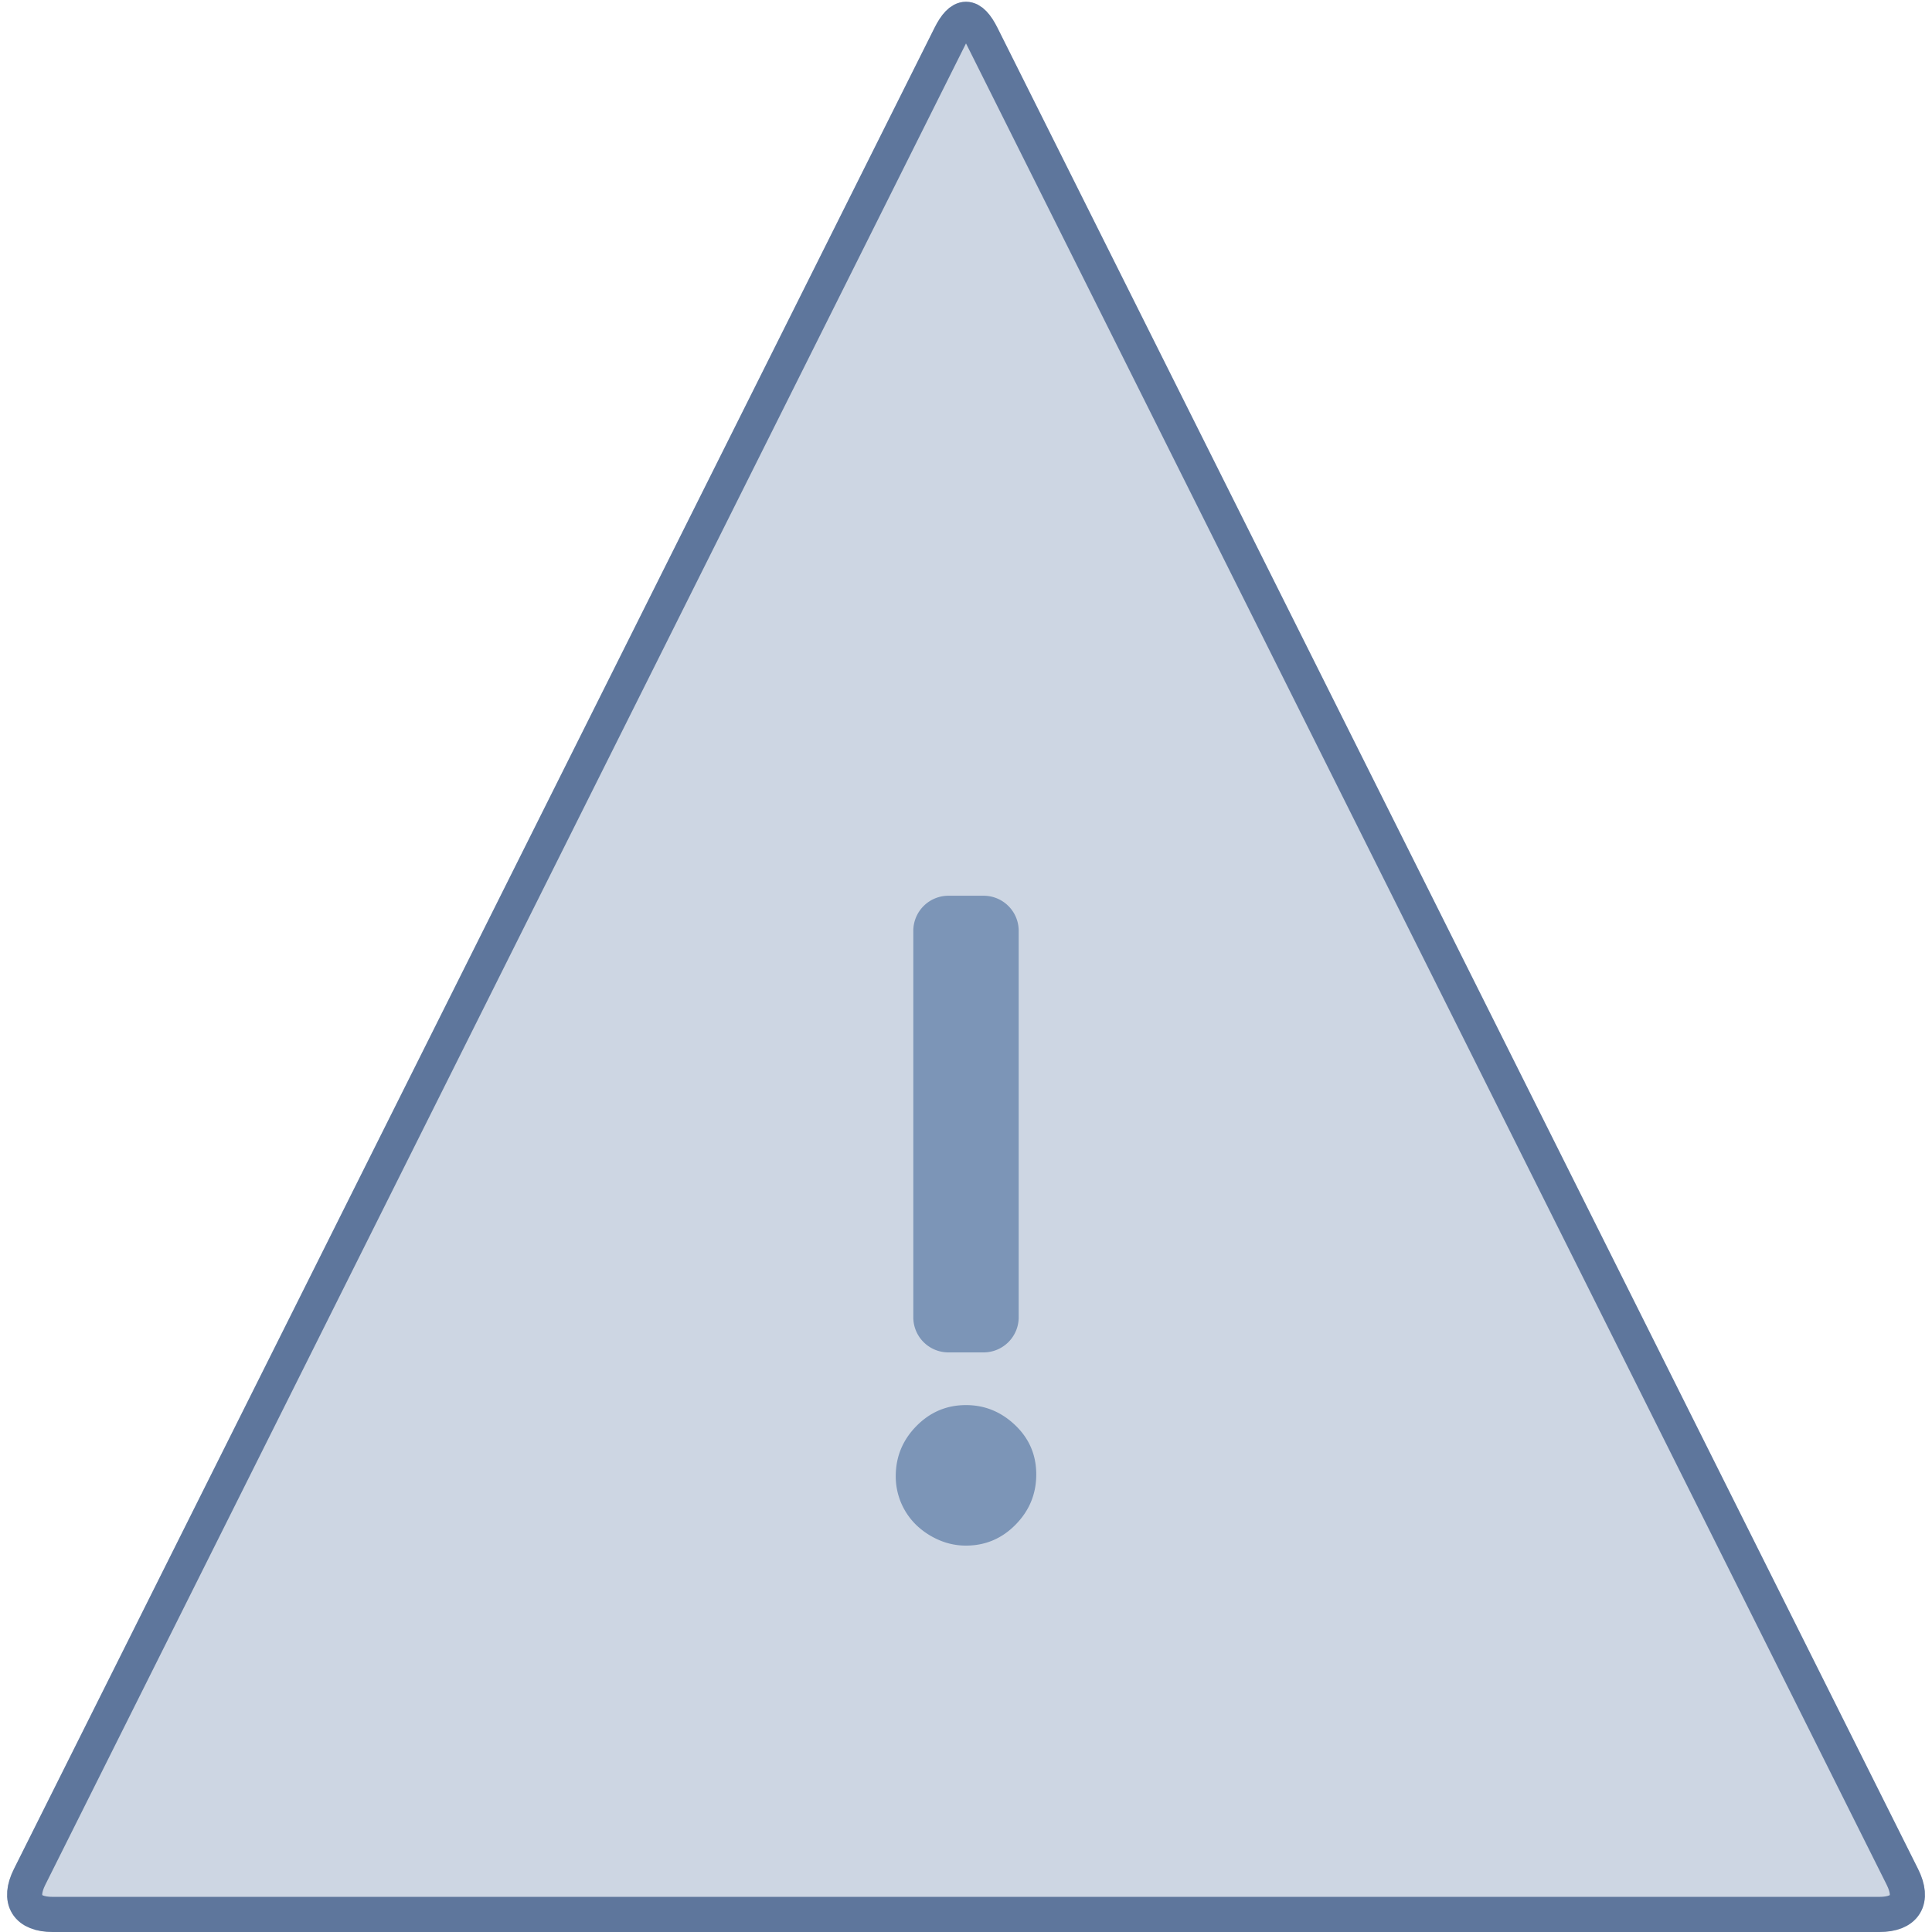
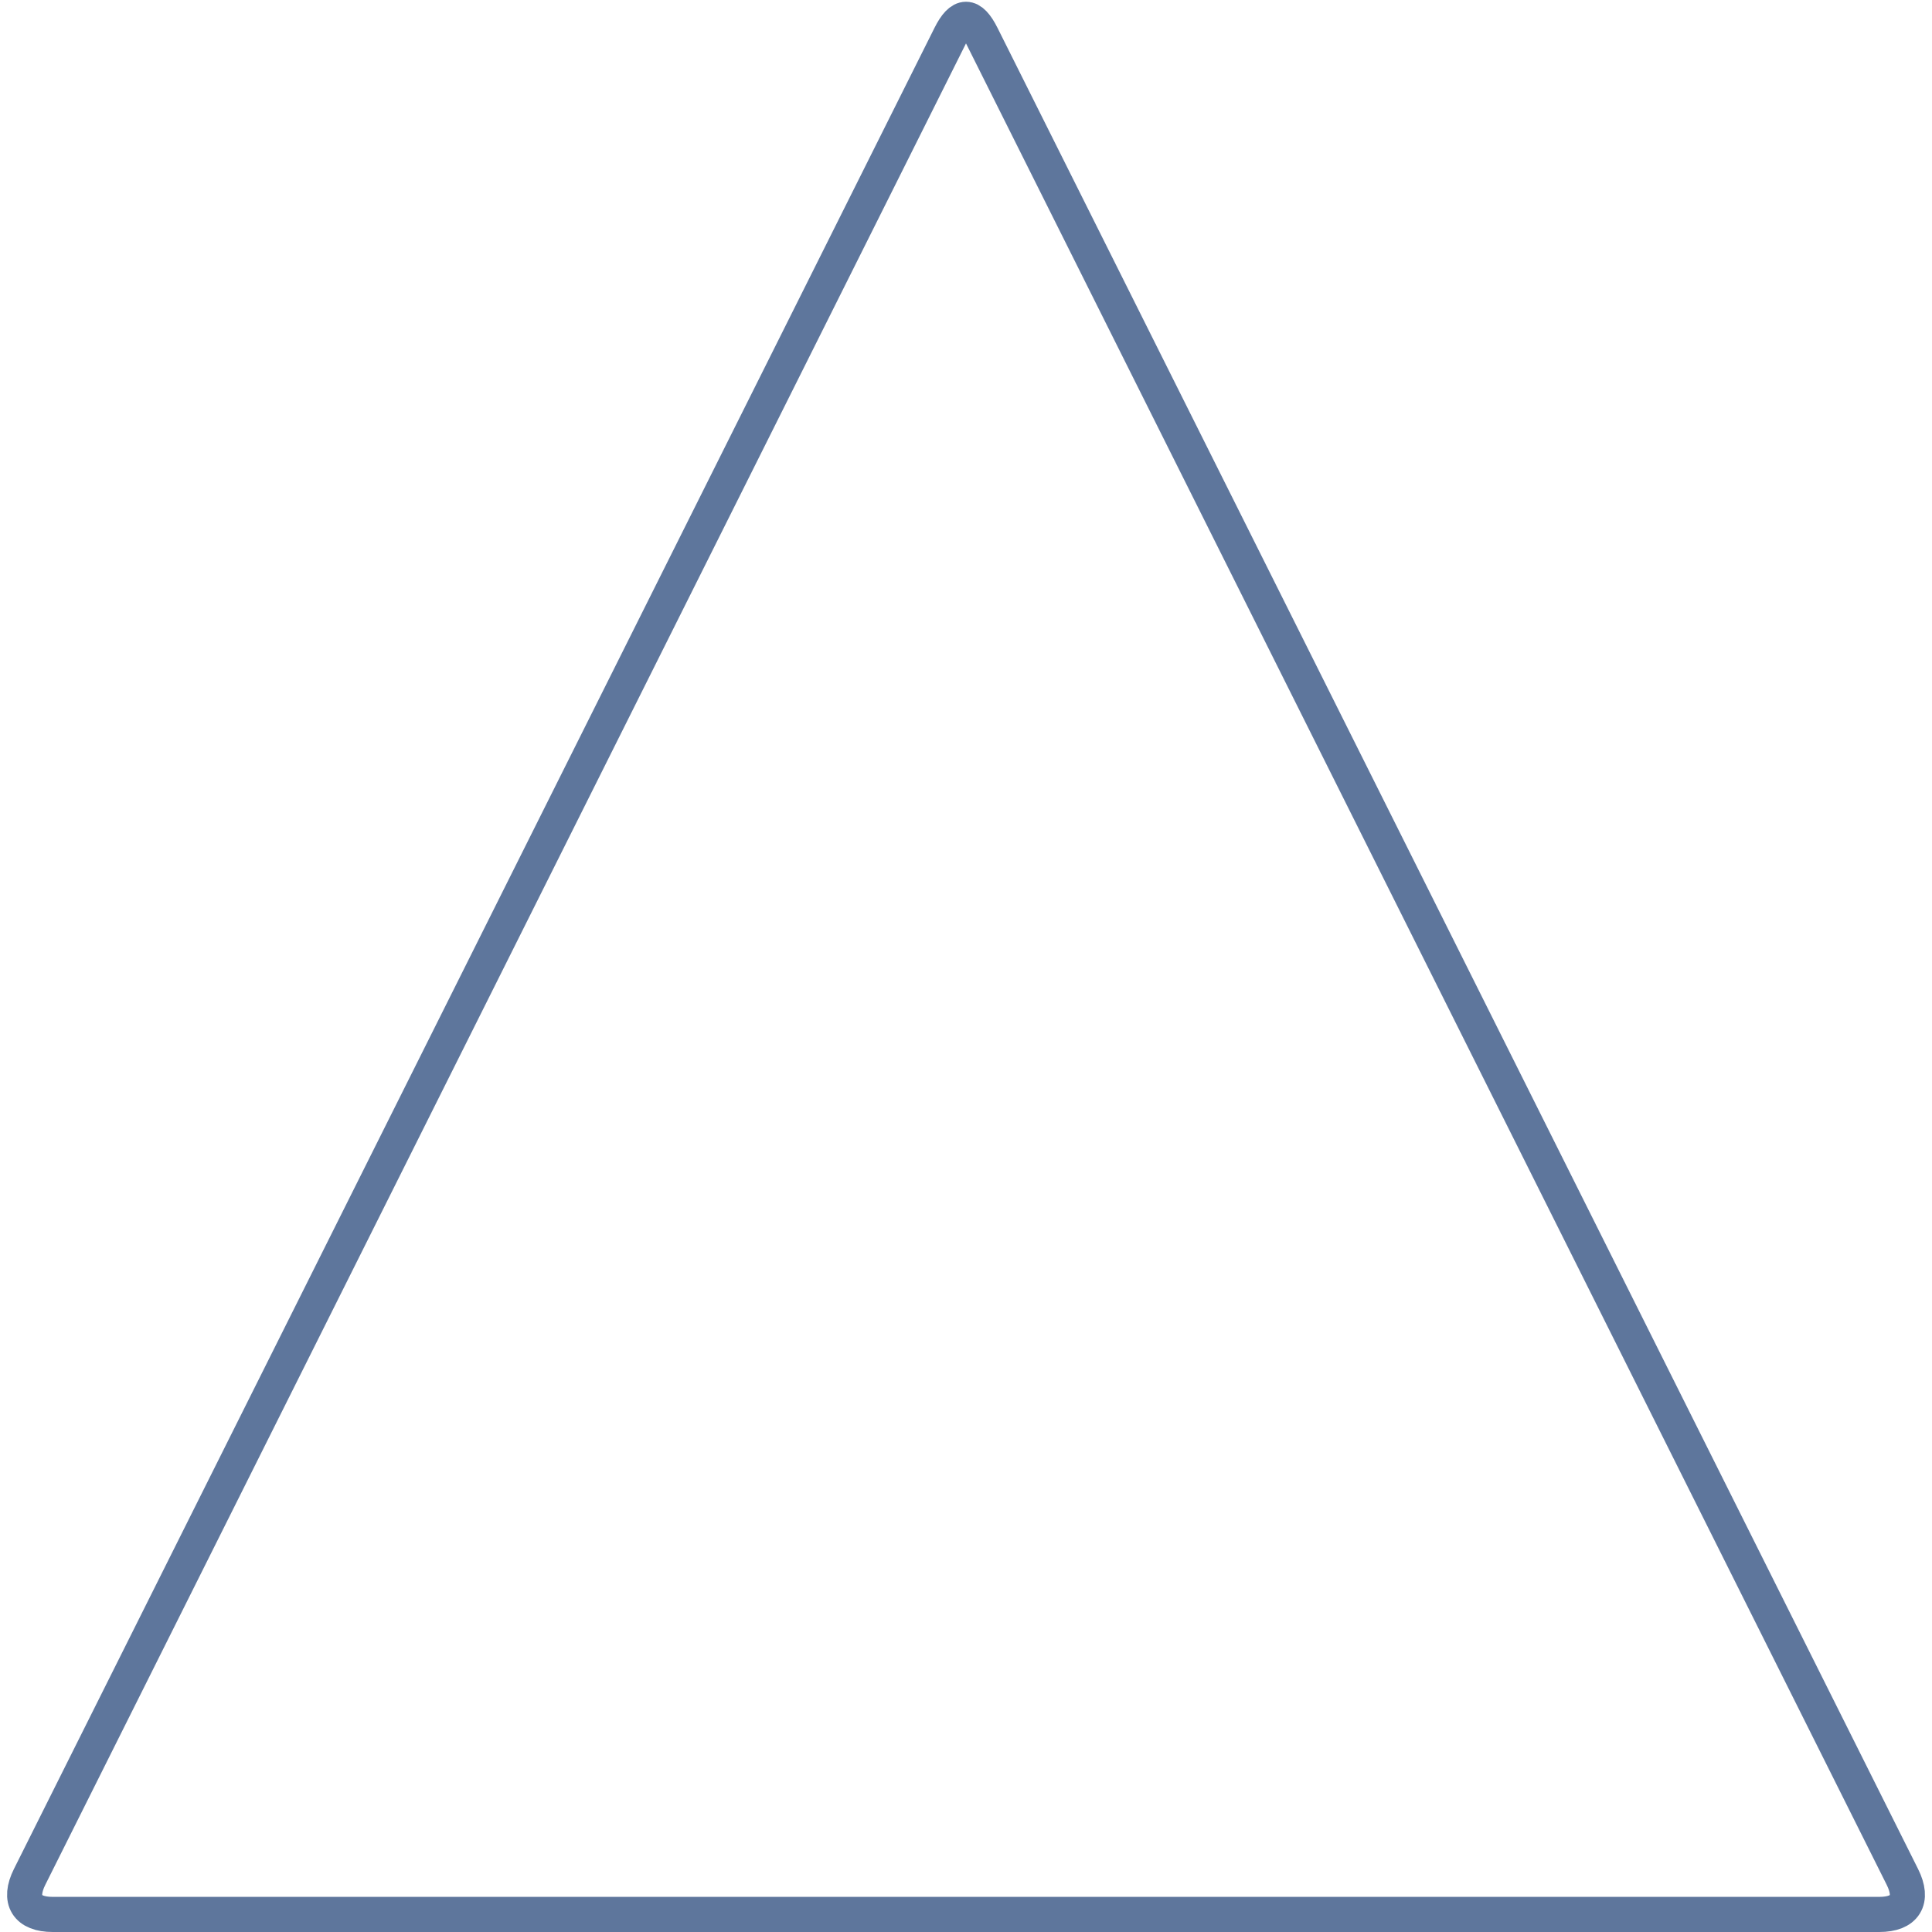
<svg xmlns="http://www.w3.org/2000/svg" xmlns:xlink="http://www.w3.org/1999/xlink" width="110" height="110" viewBox="0 0 110 110">
  <defs>
-     <path id="a" d="M54.208 3.584c.99-1.98 2.594-1.98 3.584 0l52.416 104.832c.99 1.98.01 3.584-2.21 3.584H4.002c-2.211 0-3.2-1.605-2.211-3.584L54.208 3.584z" />
-   </defs>
+     </defs>
  <g fill="none" fill-rule="evenodd">
    <g transform="translate(-1 -2)">
      <use fill="#CDD6E3" xlink:href="#a" />
      <path stroke="#5E769C" stroke-width="2" d="M55.102 4.031c.622-1.242 1.174-1.242 1.796 0l52.416 104.832c.659 1.319.156 2.137-1.317 2.137H4.003c-1.467 0-1.974-.822-1.317-2.137L55.102 4.031z" />
    </g>
-     <path fill="#7C95B7" d="M58 75.003A2 2 0 0 1 56.002 77h-2.004A1.998 1.998 0 0 1 52 75.003V52.997A2 2 0 0 1 53.998 51h2.004c1.104 0 1.998.895 1.998 1.997v22.006zm-7 9.049c0-1.108.392-2.06 1.175-2.857C52.958 80.398 53.9 80 55 80c1.067 0 2 .38 2.8 1.143.8.762 1.2 1.697 1.2 2.805s-.392 2.06-1.175 2.857C57.042 87.602 56.1 88 55 88a3.82 3.82 0 0 1-1.525-.312 4.329 4.329 0 0 1-1.275-.83 3.859 3.859 0 0 1-1.2-2.806z" />
  </g>
</svg>